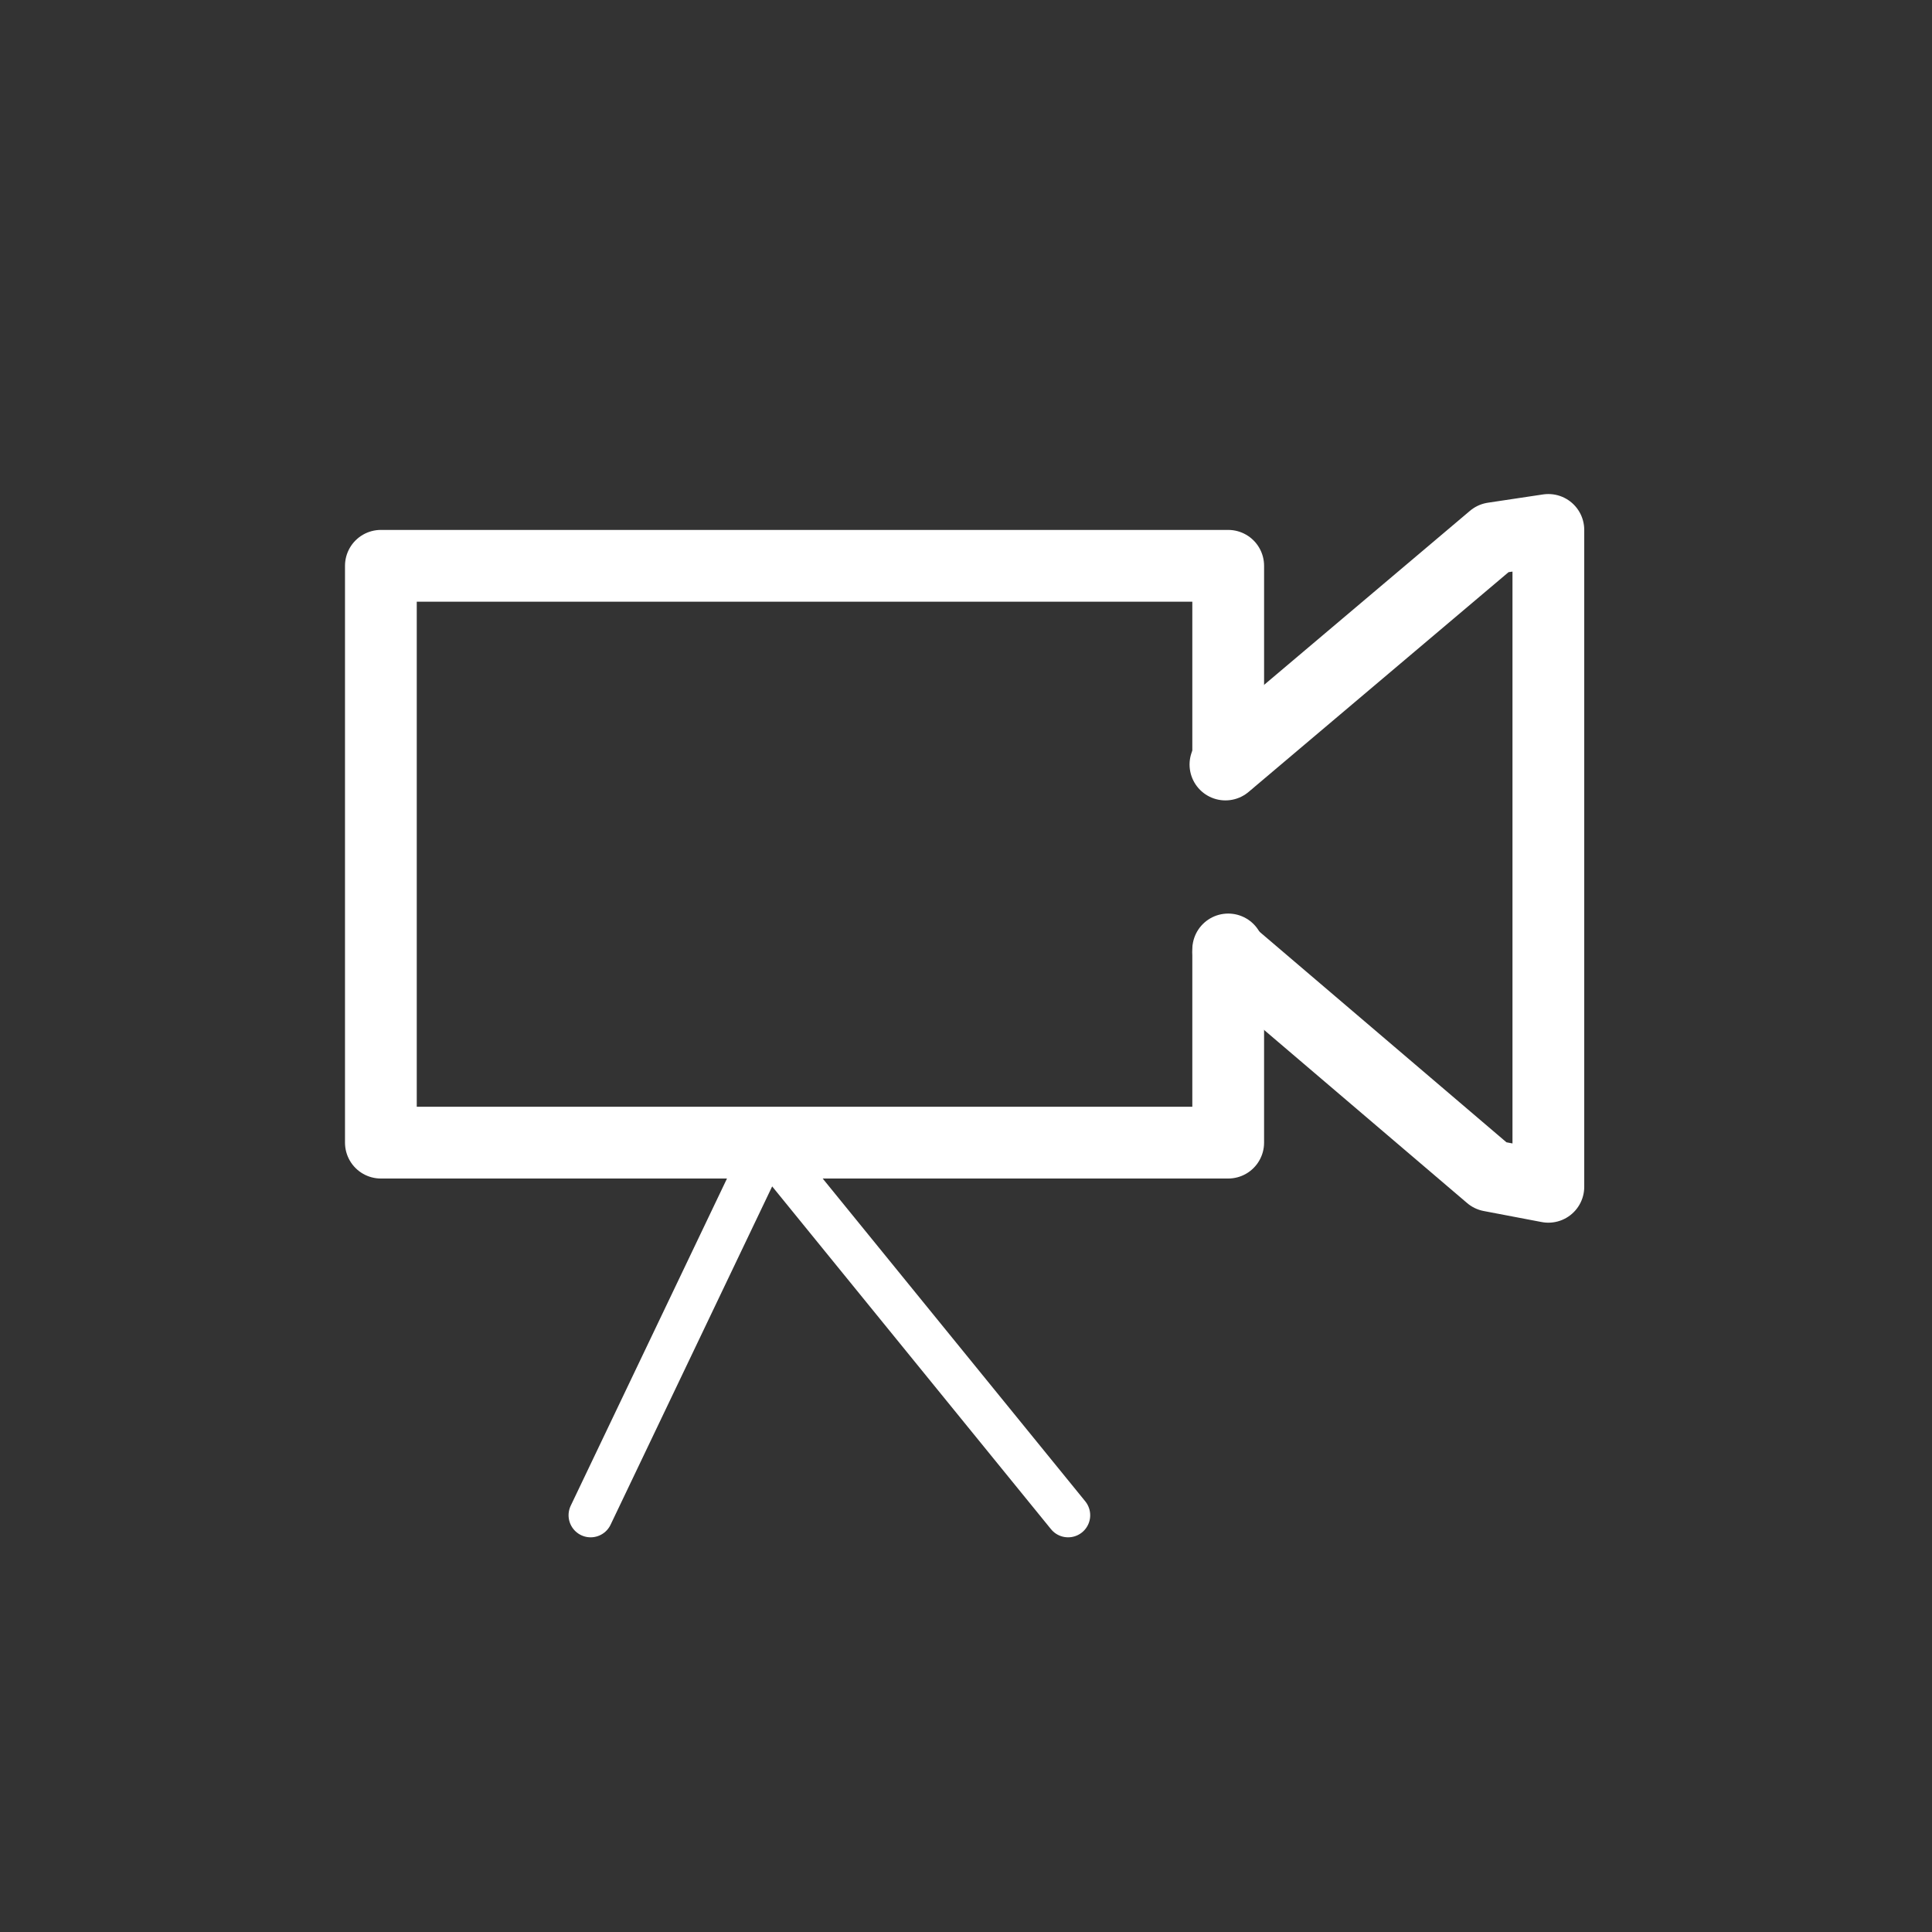
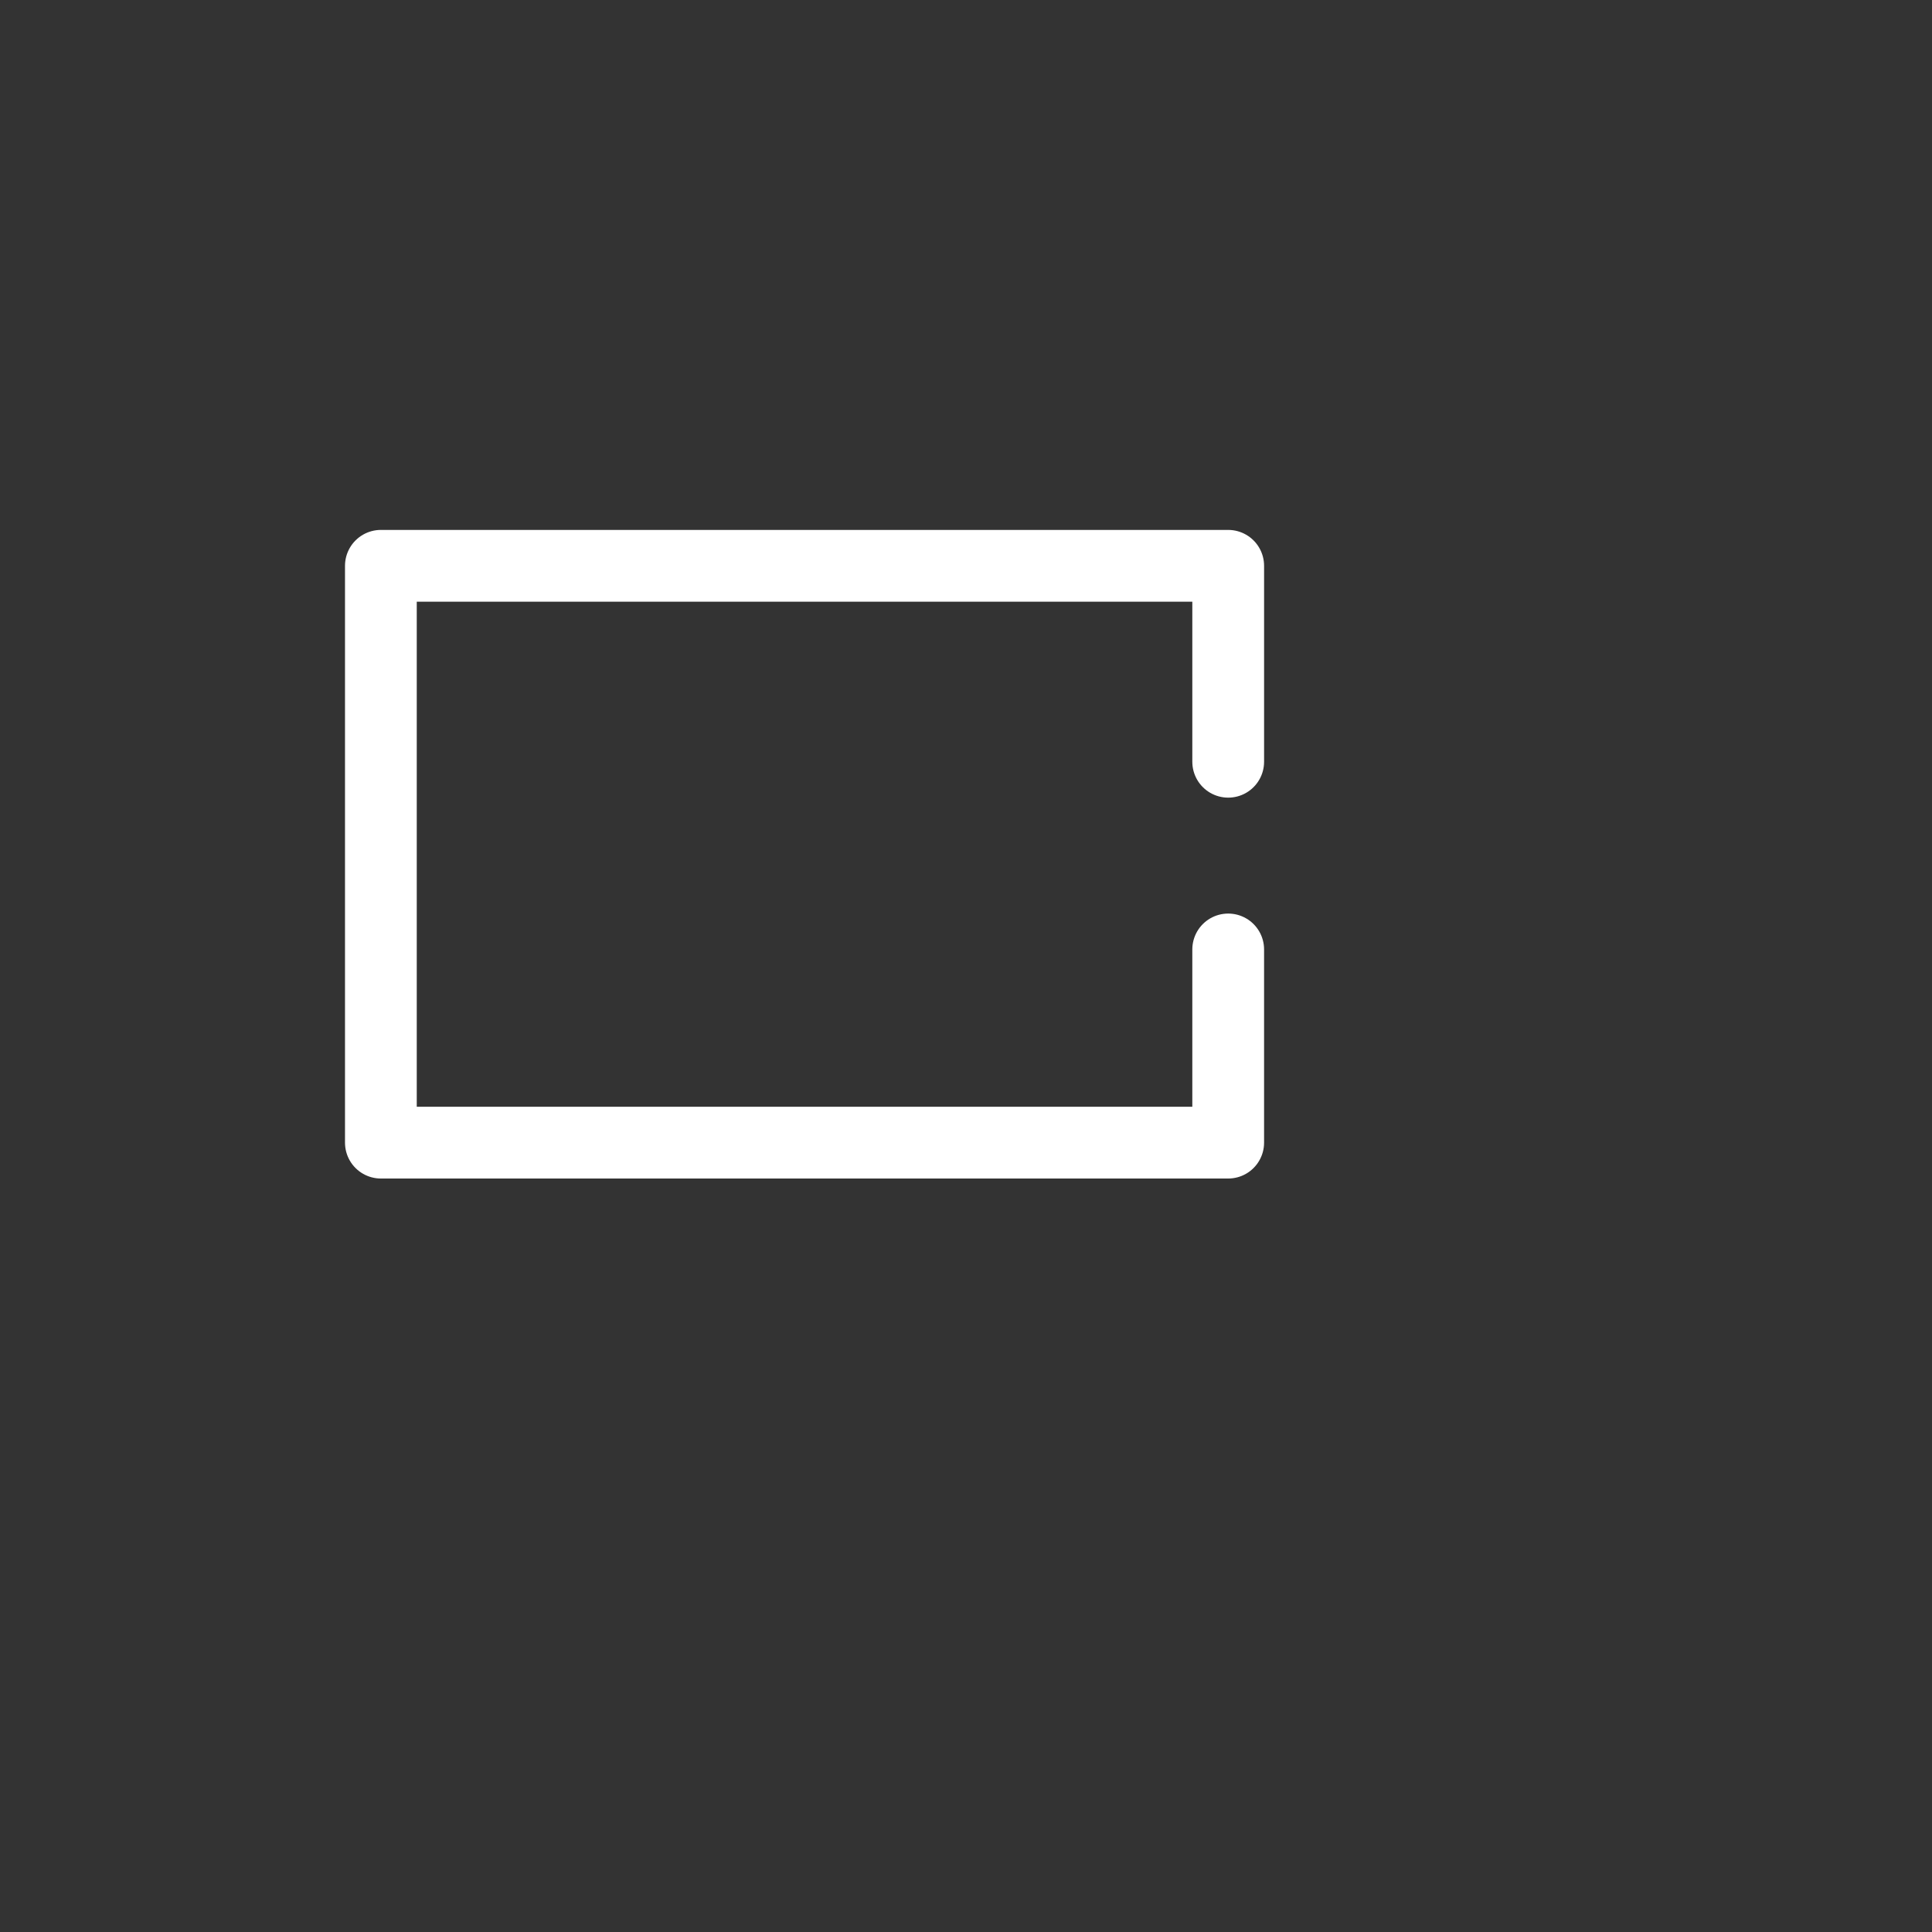
<svg xmlns="http://www.w3.org/2000/svg" version="1.1" x="0px" y="0px" viewBox="0 0 70 70" style="enable-background:new 0 0 70 70;" xml:space="preserve">
  <rect x="0" y="0" width="70" height="70" fill="#333333" stroke="none" />
  <style type="text/css">
	.st0{fill:none;}
	.st1{fill:none;stroke:#FFFFFF;stroke-width:2.6;stroke-linecap:round;stroke-linejoin:round;}
	.st2{fill:none;stroke:#FFFFFF;stroke-width:1.6;stroke-linecap:round;stroke-linejoin:round;}
</style>
  <g id="Layer_3">
-     <path class="st0" d="M35,70C15.7,70,0,54.3,0,35S15.7,0,35,0s35,15.7,35,35S54.3,70,35,70z" />
-   </g>
+     </g>
  <g id="Layer_2_00000015318844463758663190000013926400219839872905_">
    <g>
-       <path class="st1" d="M44.5,34.5l9.5,8.1l2.1,0.4l0-23.8l-2,0.3l-9.7,8.2" />
      <path class="st1" d="M44.5,27.6v-7.1H13.8v20.9h13.7l3.3,0h13.7v-7" />
-       <path class="st2" d="M21.4,54.9l6.4-13.4l10.9,13.4" />
    </g>
  </g>
</svg>